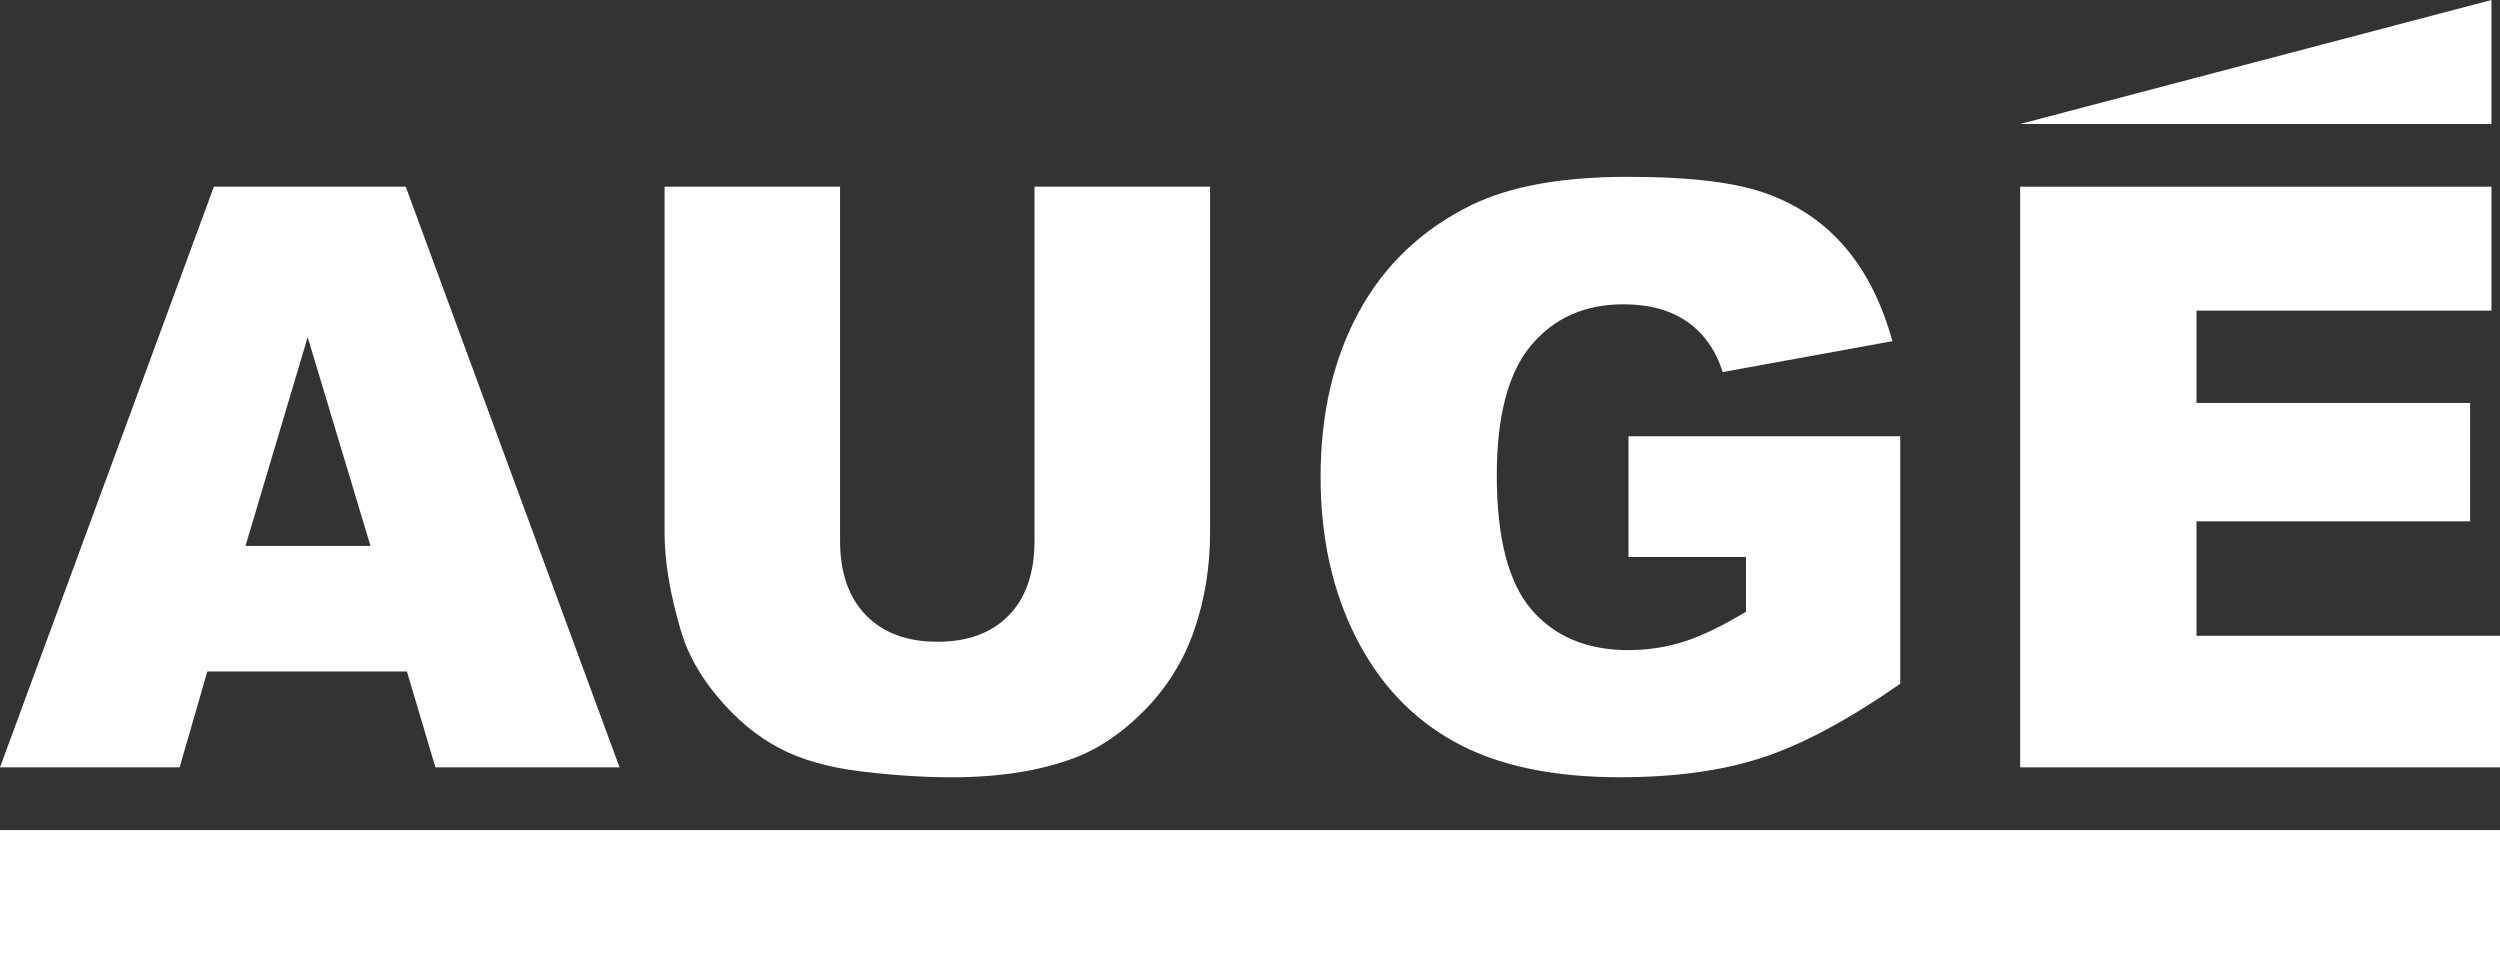
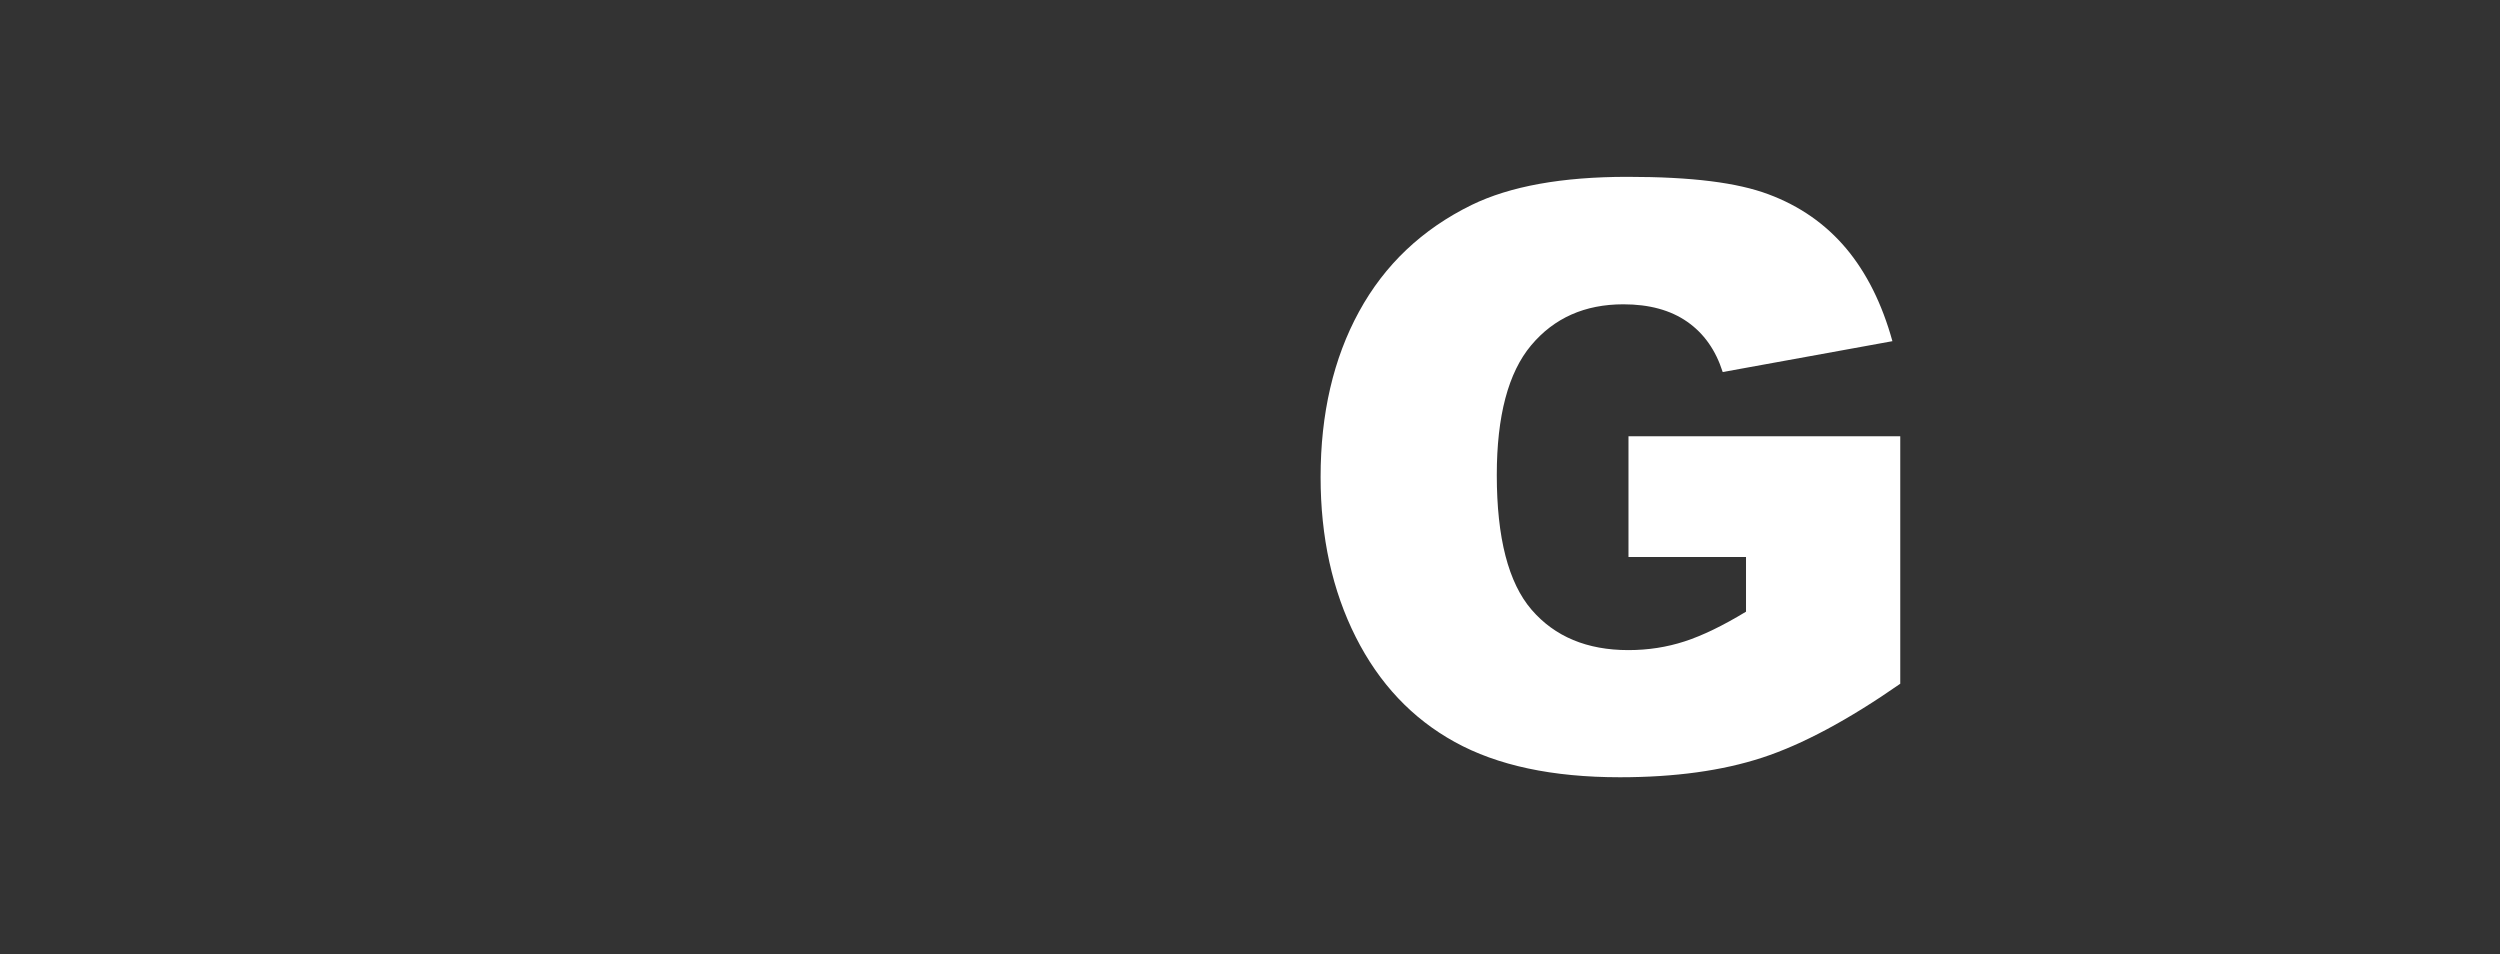
<svg xmlns="http://www.w3.org/2000/svg" id="Ebene_2" data-name="Ebene 2" viewBox="0 0 628.56 239.87">
  <rect x="0" y="0" width="628.56" height="239.87" fill="#333333" stroke="none" />
  <defs>
    <style>
      .cls-1 {
        fill: #fff;
      }
    </style>
  </defs>
  <g id="Ebene_1-2" data-name="Ebene 1-2">
    <g>
      <g>
-         <path class="cls-1" d="M102.32,168.82h-50.19l-6.97,24.11H0L53.78,46.94h48.23l53.76,145.99h-46.3l-7.16-24.11h.01ZM93.15,137.26l-15.79-52.48-15.64,52.48h31.43Z" />
-         <path class="cls-1" d="M260.12,46.94h44.12v86.98c0,8.62-1.32,16.77-3.96,24.43-2.63,7.66-6.77,14.36-12.39,20.11-5.63,5.74-11.54,9.76-17.72,12.09-8.59,3.25-18.9,4.88-30.95,4.88-6.95,0-14.56-.49-22.79-1.49-8.23-.99-15.11-2.97-20.64-5.92-5.54-2.95-10.59-7.15-15.18-12.59-4.59-5.44-7.73-11.05-9.41-16.82-2.74-9.28-4.11-17.51-4.11-24.67V46.94h44.12v89.05c0,7.96,2.16,14.18,6.48,18.65,4.32,4.48,10.33,6.71,18.01,6.71s13.58-2.2,17.91-6.61c4.32-4.41,6.49-10.67,6.49-18.75V46.94h.02Z" />
        <path class="cls-1" d="M409.44,140.05v-30.37h68.33v62.23c-13.07,9.1-24.64,15.29-34.7,18.58-10.05,3.29-21.98,4.93-35.77,4.93-16.99,0-30.83-2.95-41.54-8.87-10.71-5.9-19-14.7-24.89-26.38-5.89-11.69-8.84-25.1-8.84-40.23,0-15.93,3.22-29.79,9.66-41.58,6.43-11.79,15.87-20.73,28.31-26.83,9.7-4.72,22.74-7.07,39.13-7.07s27.66,1.46,35.48,4.38c7.85,2.92,14.35,7.45,19.53,13.59,5.16,6.14,9.05,13.93,11.66,23.35l-42.67,7.76c-1.75-5.5-4.72-9.72-8.93-12.65-4.19-2.92-9.55-4.38-16.04-4.38-9.7,0-17.43,3.44-23.19,10.31-5.76,6.87-8.64,17.74-8.64,32.61,0,15.8,2.91,27.09,8.74,33.86s13.95,10.16,24.34,10.16c4.95,0,9.67-.73,14.15-2.19,4.49-1.46,9.63-3.95,15.43-7.47v-13.74h-29.58.03Z" />
-         <path class="cls-1" d="M507.92,46.94h118.49v31.16h-74.16v23.21h68.8v29.77h-68.8v28.78h76.31v33.07h-120.64V46.94h0Z" />
      </g>
-       <polygon class="cls-1" points="626.41 0 626.41 31.17 507.92 31.17 626.41 0" />
-       <rect class="cls-1" y="208.7" width="628.56" height="31.17" />
    </g>
  </g>
</svg>